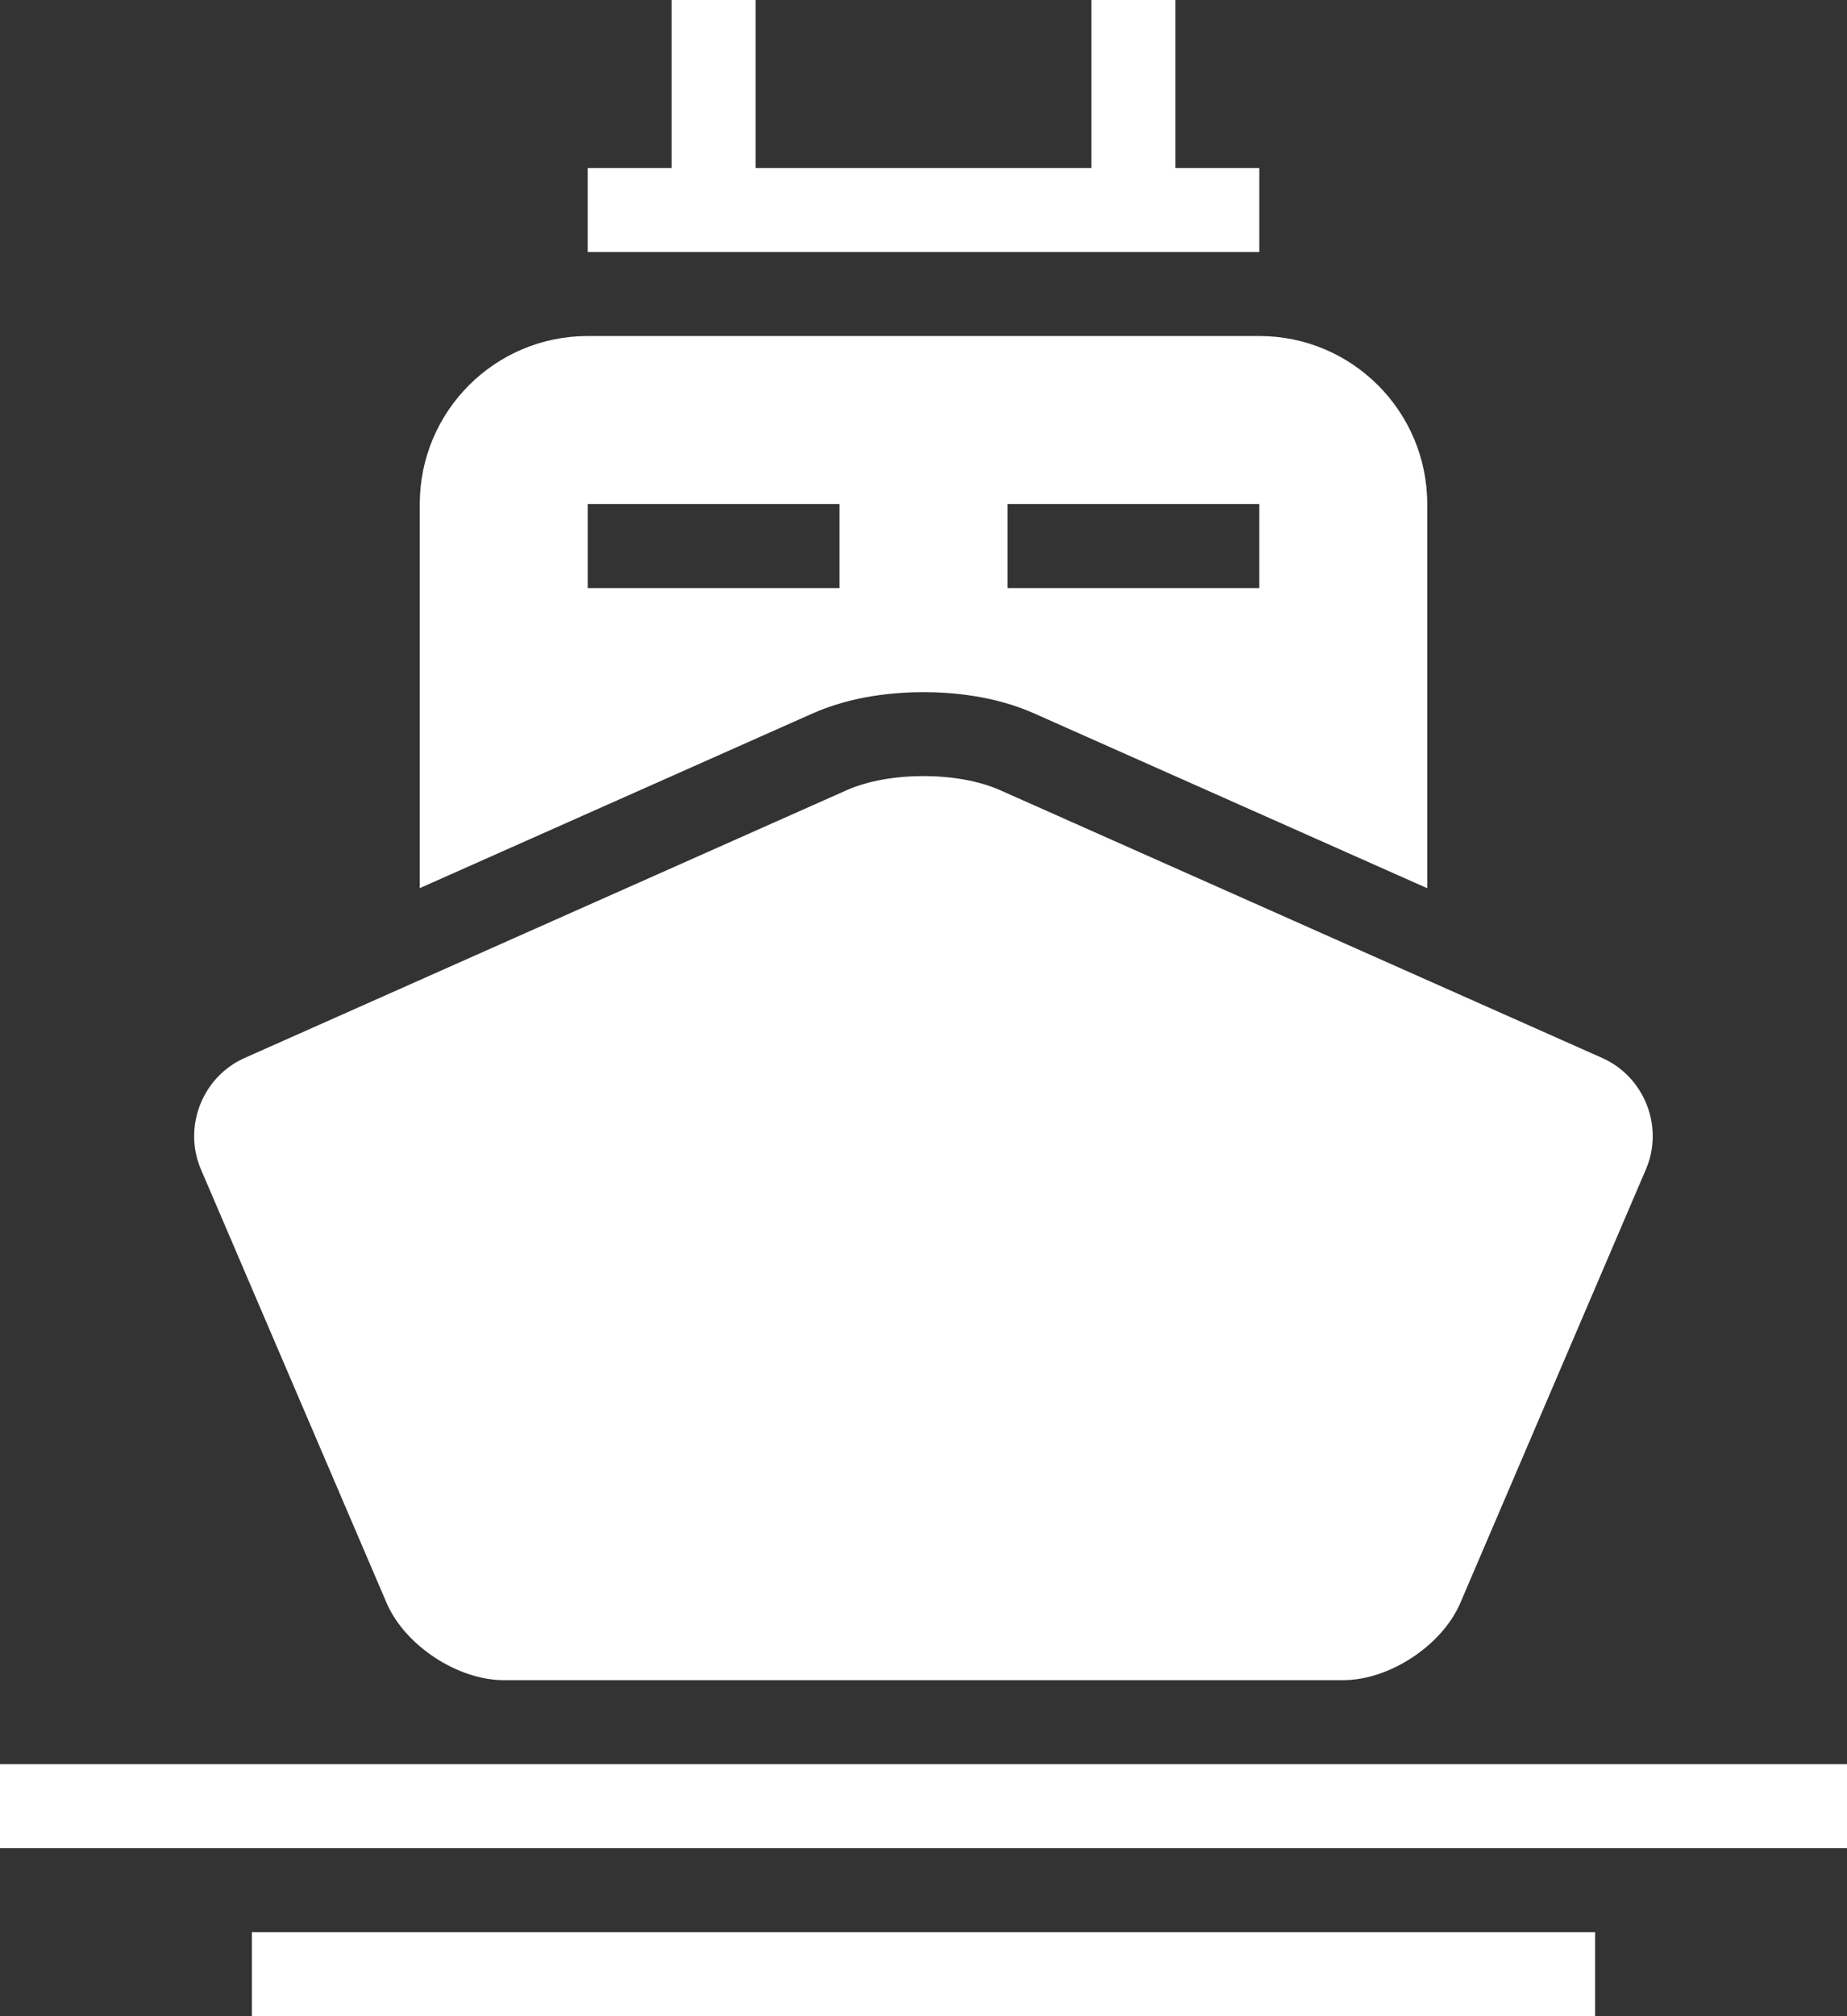
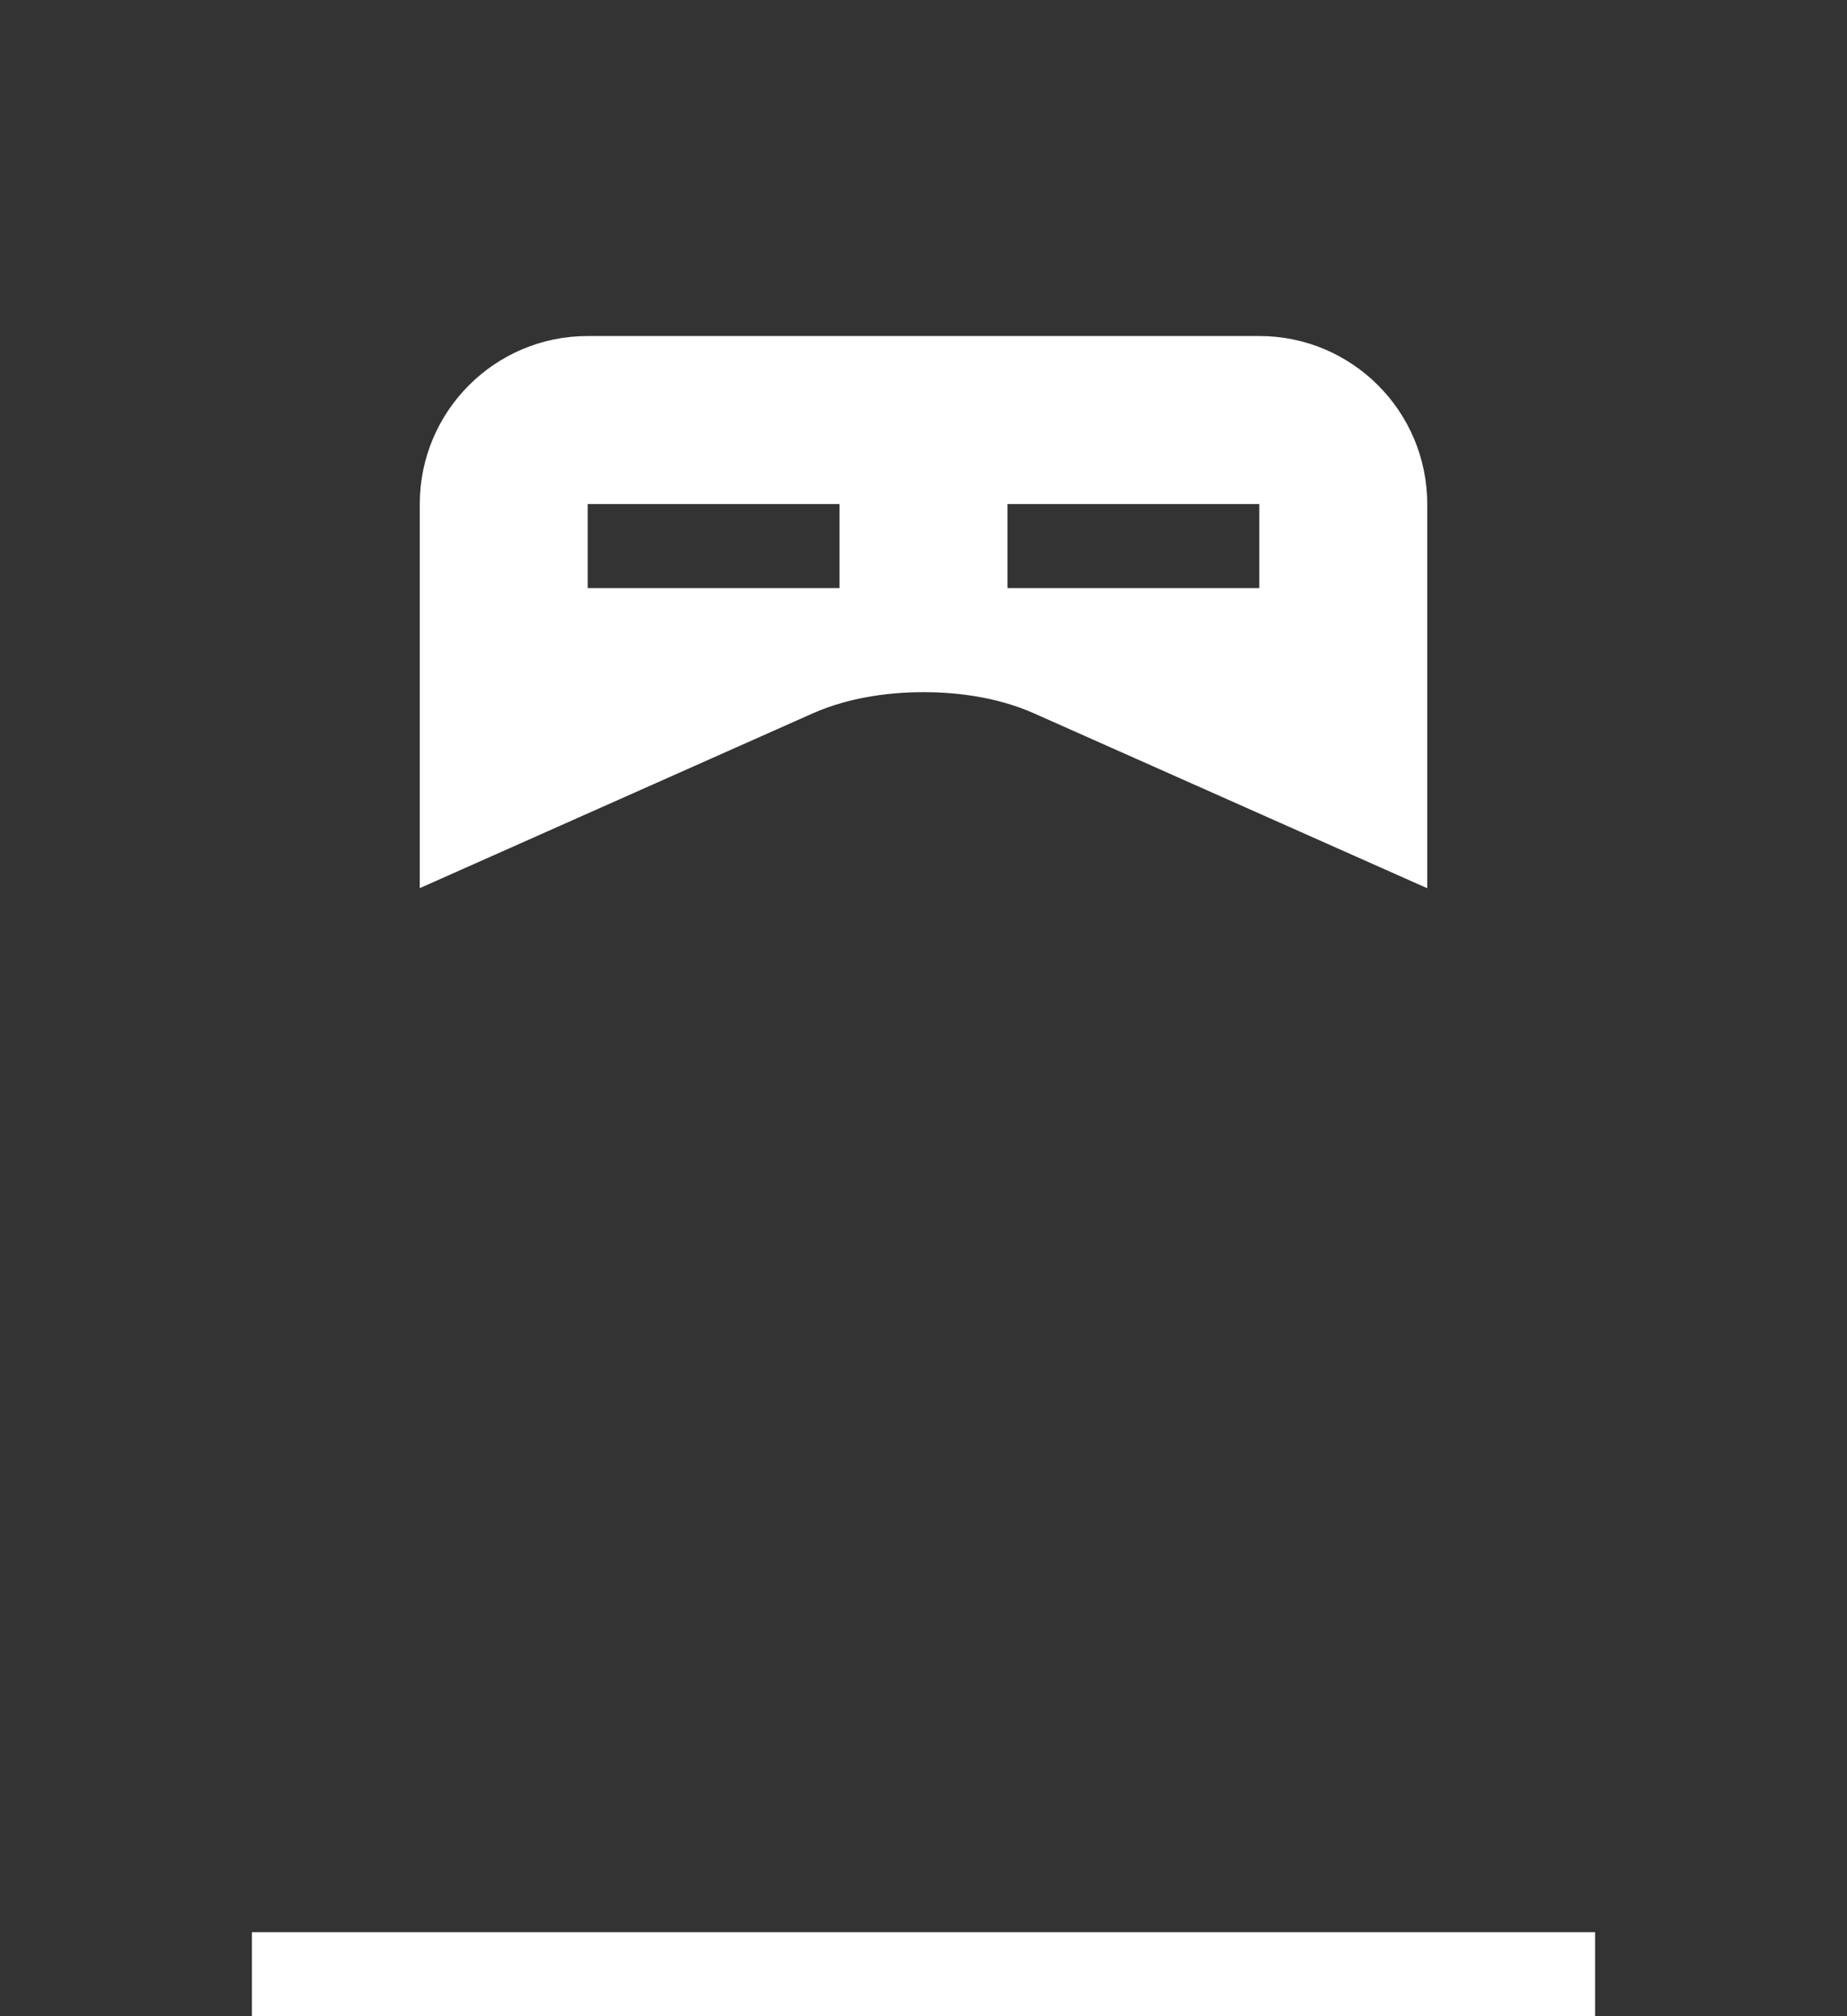
<svg xmlns="http://www.w3.org/2000/svg" fill="#FFFFFF" x="0px" y="0px" viewBox="0 0 22 24" style="enable-background:new 0 0 22 24;" xml:space="preserve">
  <rect x="0" y="0" width="22" height="24" fill="#333333" stroke="none" />
  <g>
    <path d="M11,8.239c0.342,0,0.849,0.044,1.32,0.254l4.68,2.08V6c0-1.104-0.896-2-2-2H7C5.895,4,5,4.896,5,6v4.572l4.68-2.08 C10.151,8.283,10.658,8.239,11,8.239z M12,6h3v1h-3V6z M7,6h3v1H7V6z" />
-     <path d="M4.605,19.081C4.822,19.586,5.45,20,6,20h4c0.55,0,1.45,0,2,0h4c0.55,0,1.178-0.414,1.394-0.919l2.211-5.162 c0.217-0.505-0.017-1.101-0.52-1.325l-7.172-3.188c-0.503-0.224-1.325-0.224-1.828,0l-7.172,3.188 c-0.503,0.224-0.736,0.82-0.52,1.325L4.605,19.081z" />
-     <rect y="21" width="22" height="1" />
    <rect x="3" y="23" width="16" height="1" />
-     <polygon points="15,2 14,2 14,0 13,0 13,2 9,2 9,0 8,0 8,2 7,2 7,3 15,3 " />
  </g>
</svg>